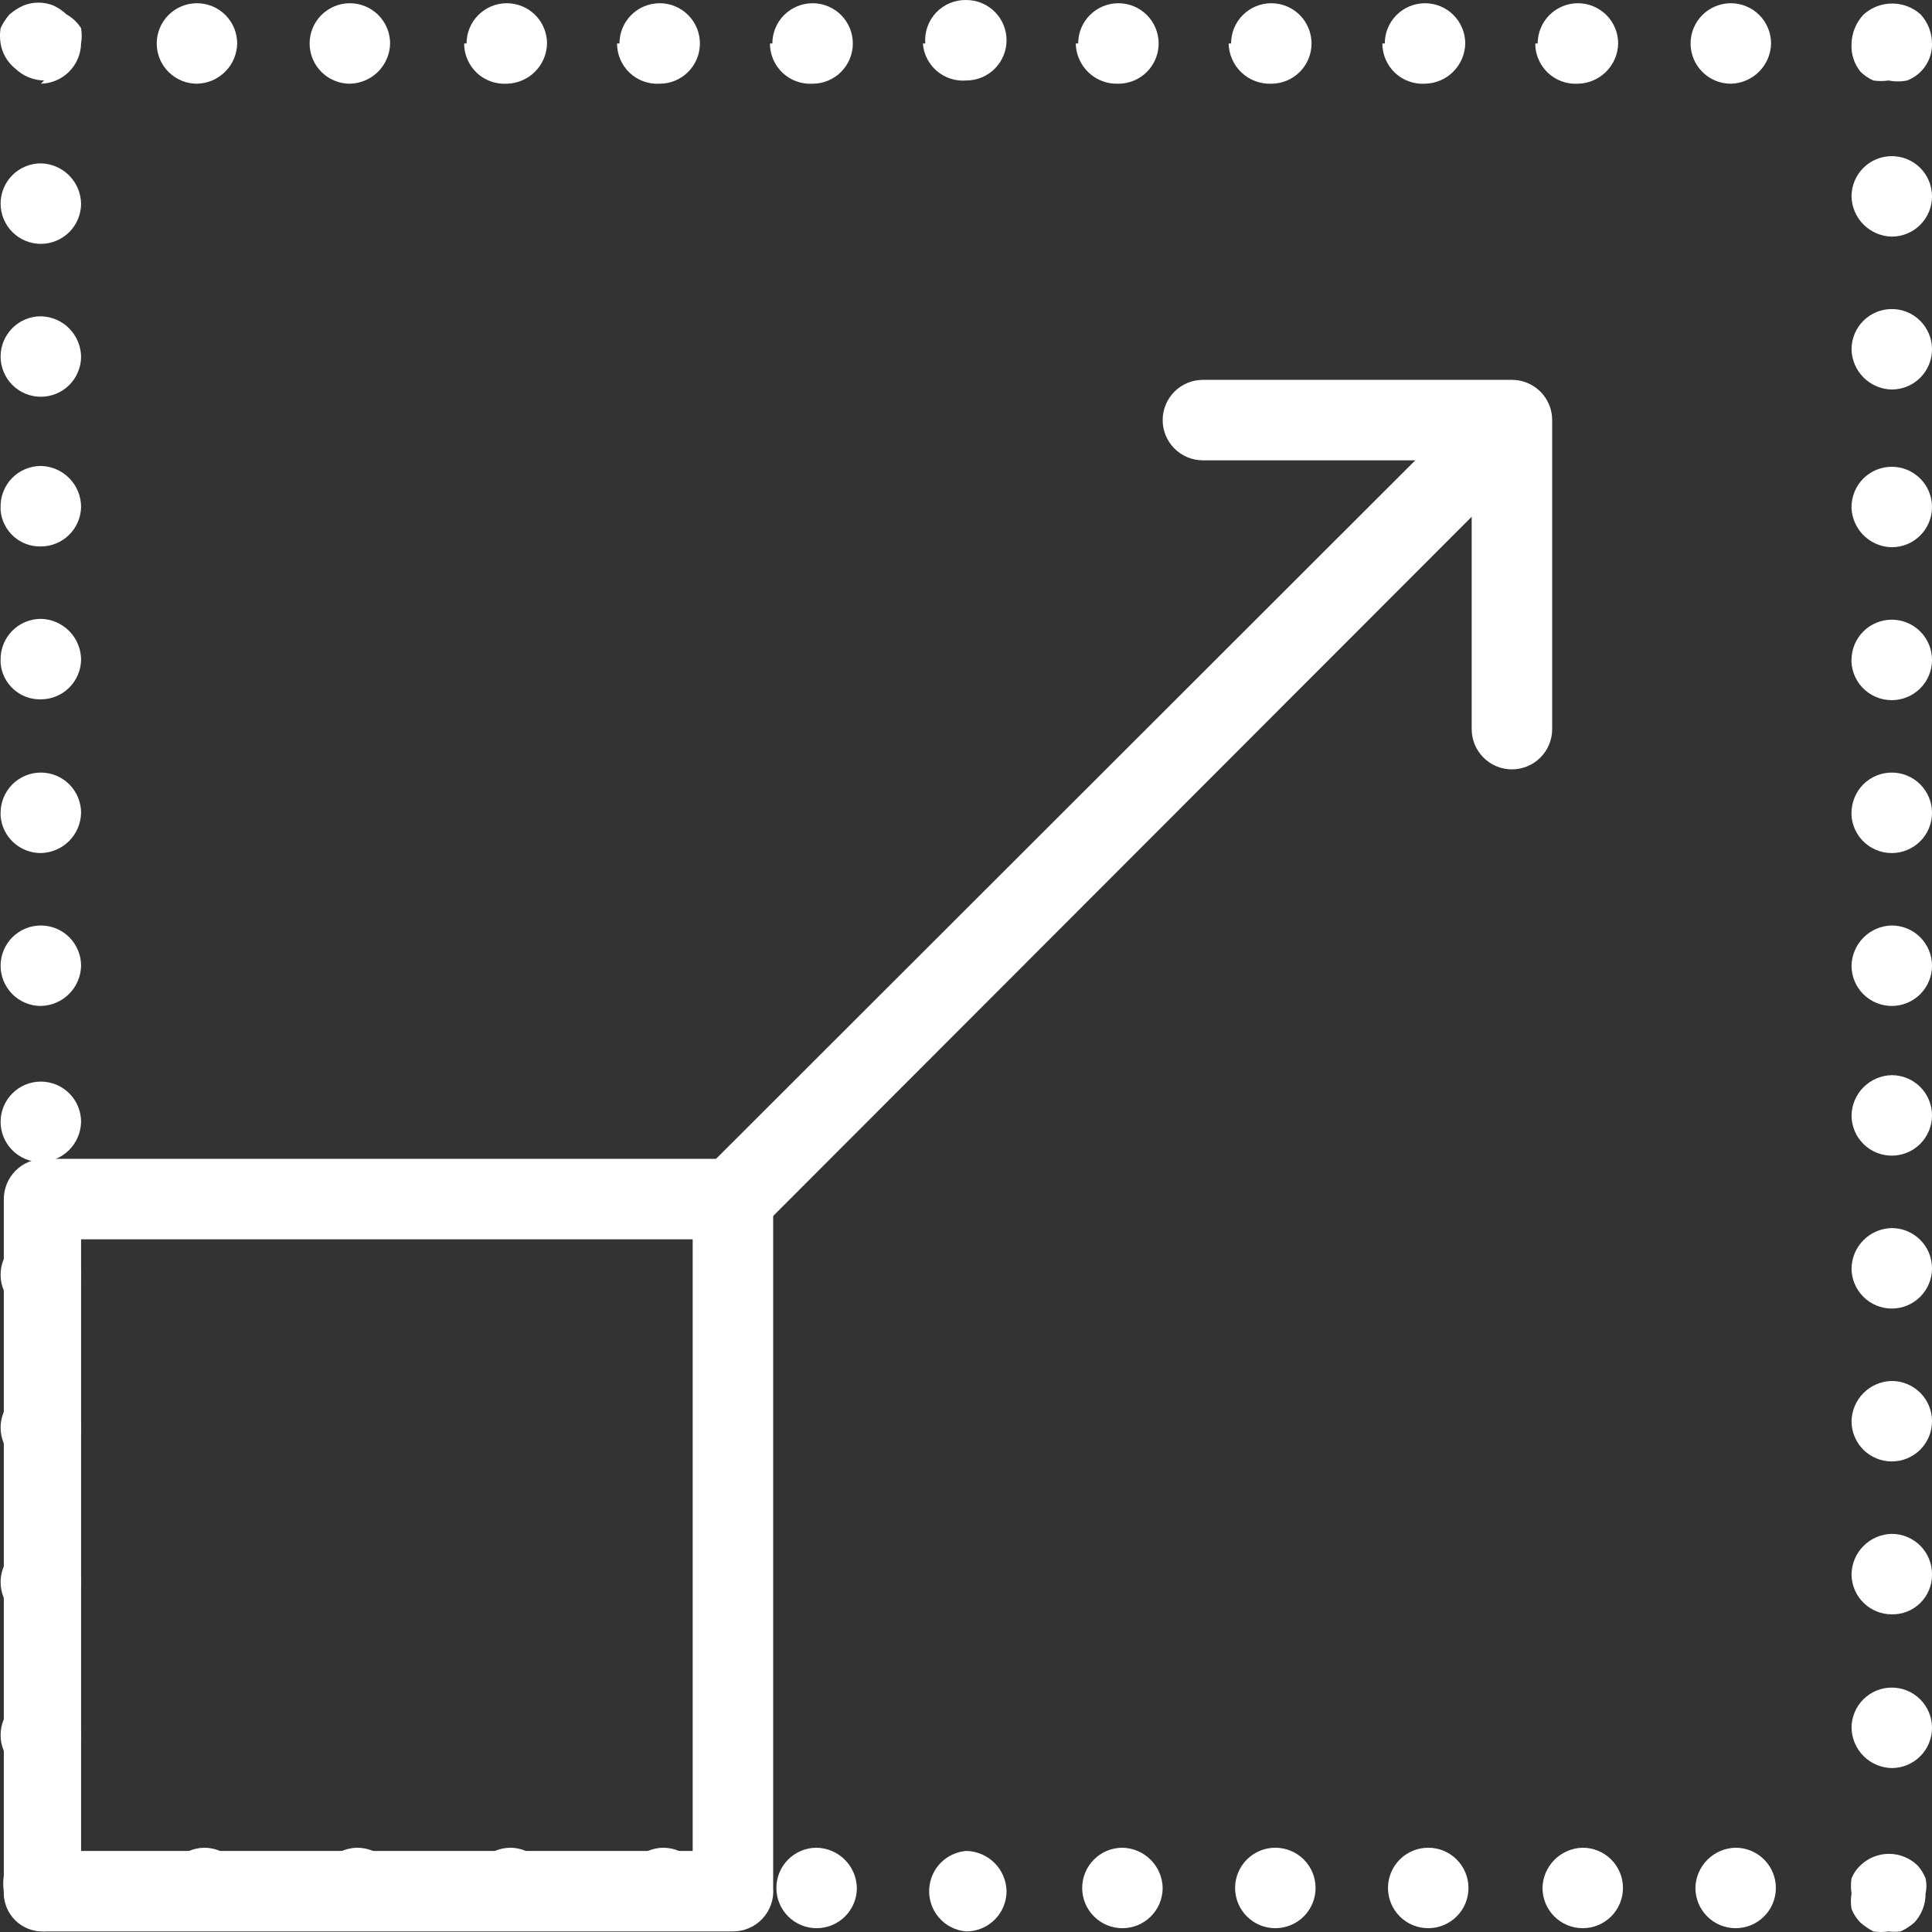
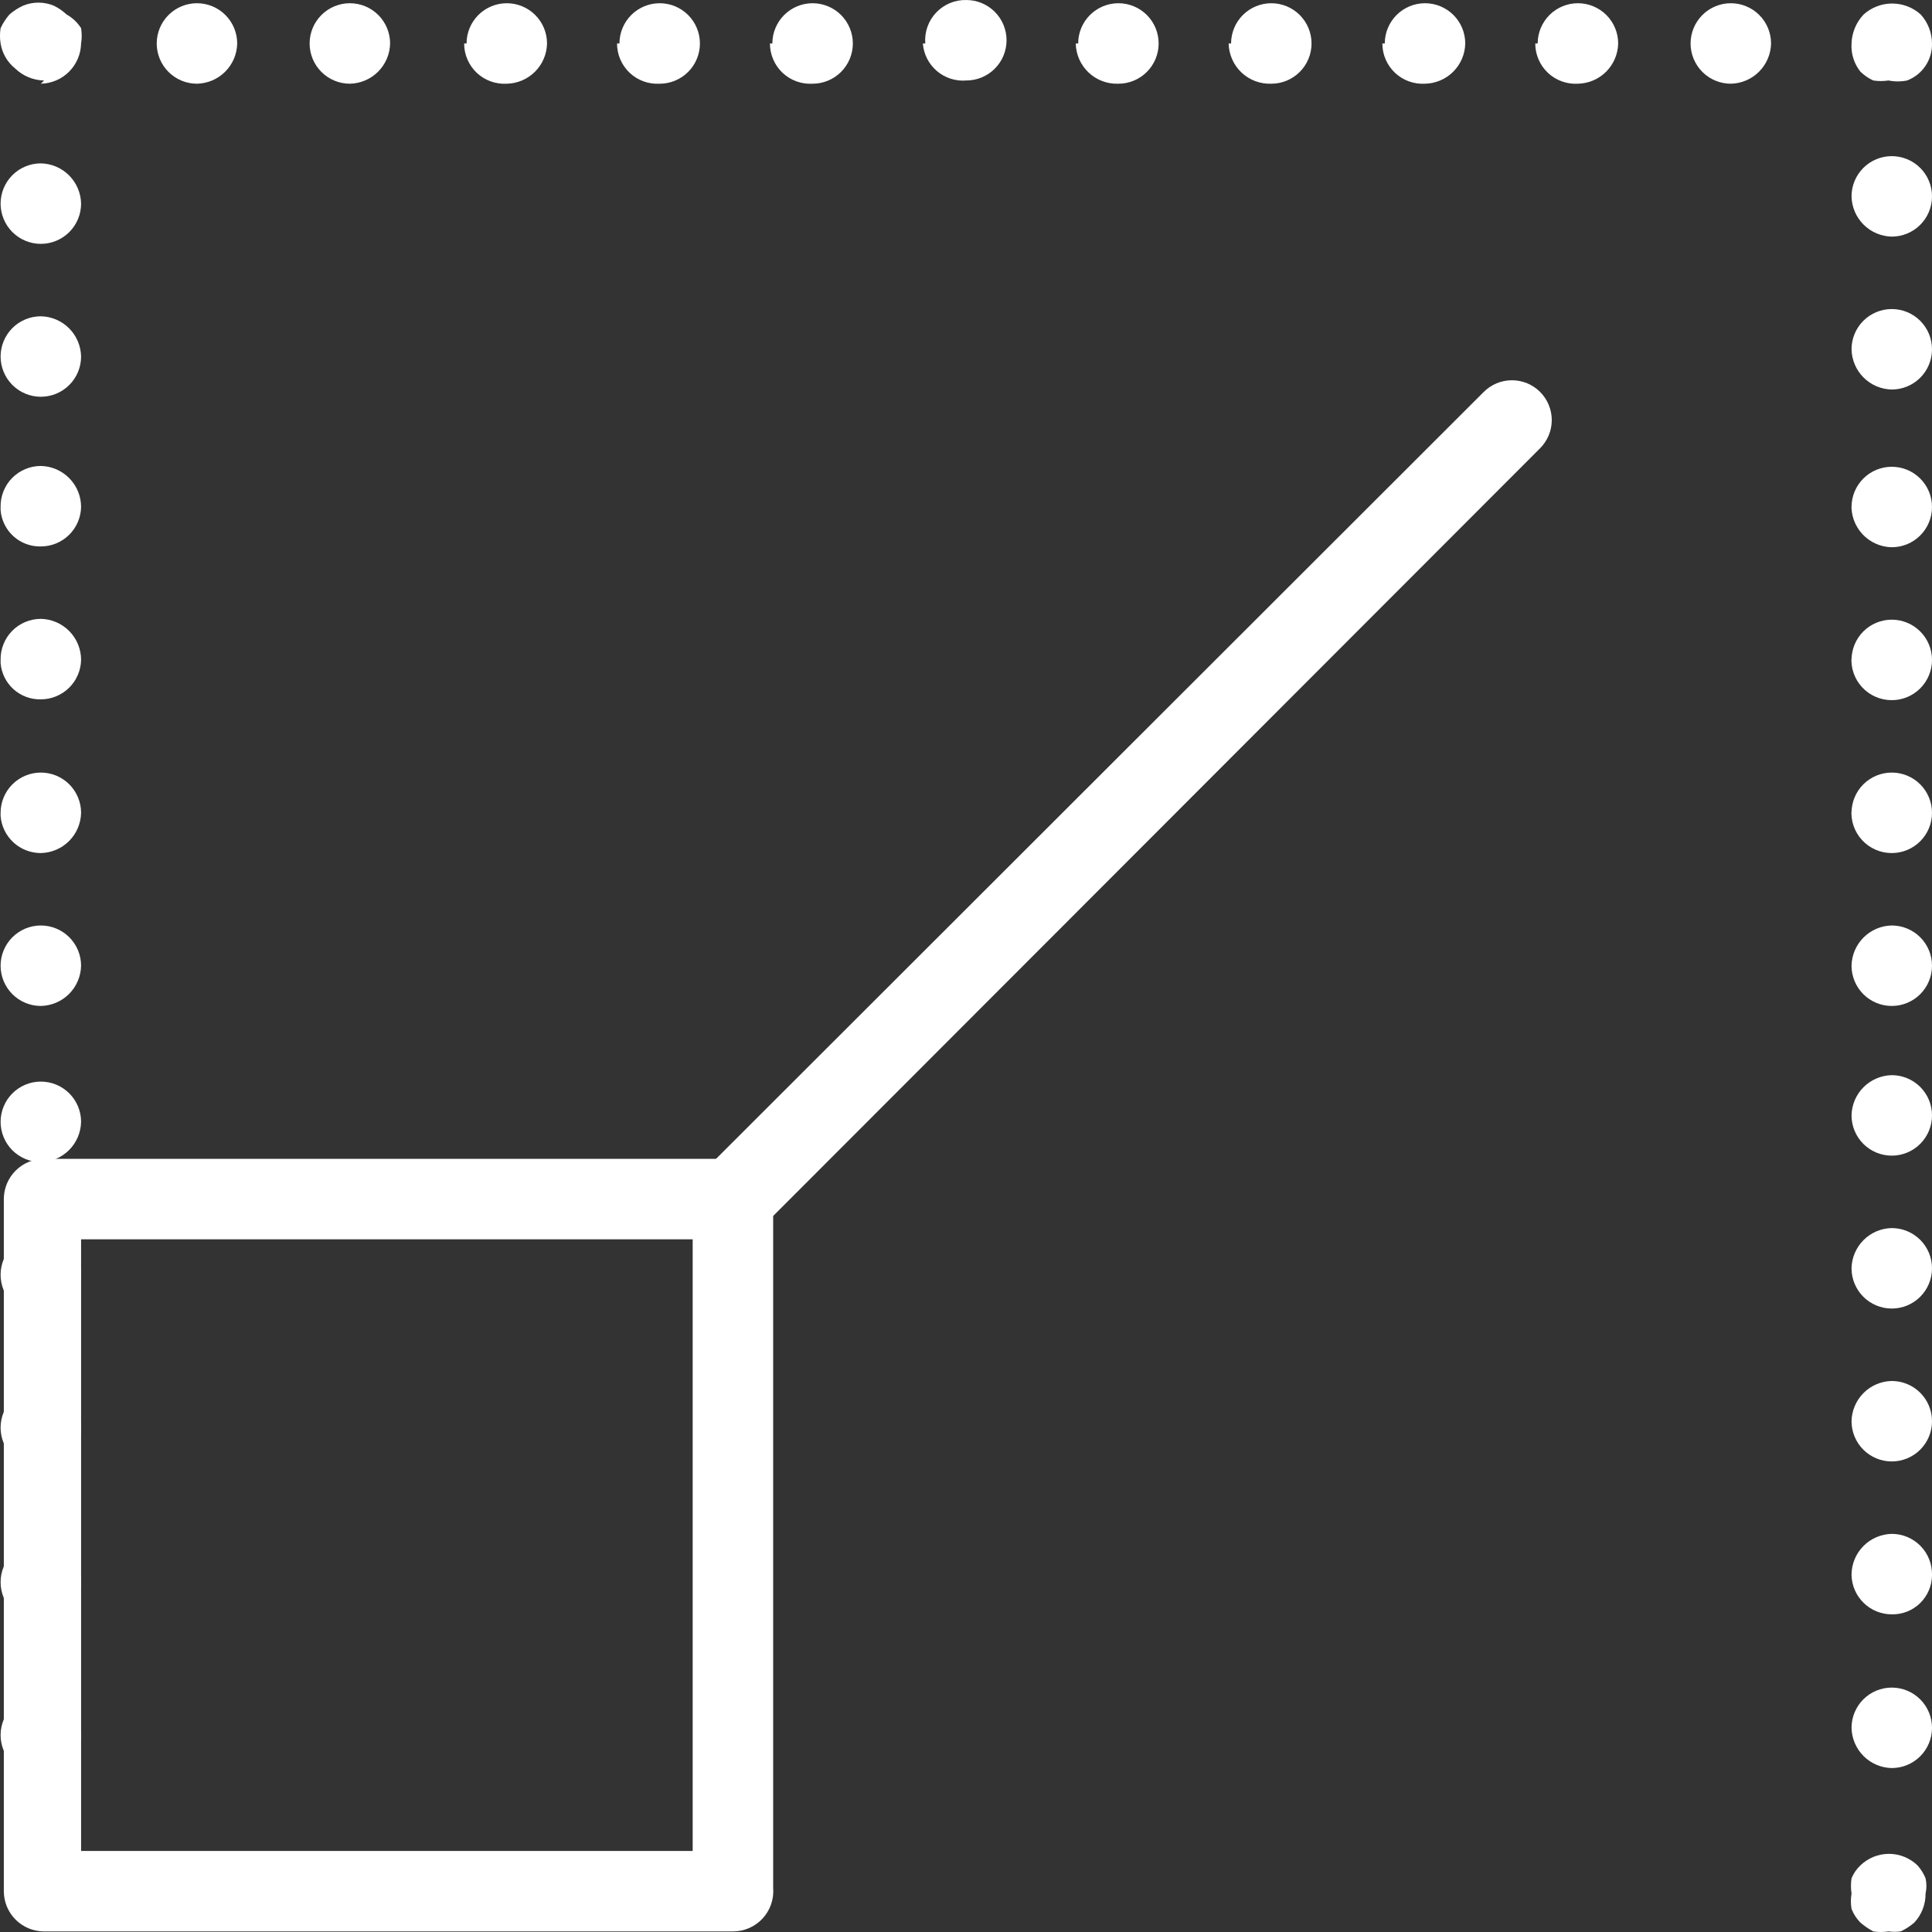
<svg xmlns="http://www.w3.org/2000/svg" width="100" height="100" viewBox="0 0 100 100" fill="none">
  <rect x="0" y="0" width="100" height="100" fill="#333333" stroke="none" />
  <path d="M37.936 99.97H2.28C1.728 99.97 1.198 99.751 0.808 99.36C0.417 98.969 0.198 98.44 0.198 97.887V62.065C0.198 61.513 0.417 60.983 0.808 60.592C1.198 60.202 1.728 59.982 2.28 59.982H37.936C38.489 59.982 39.018 60.202 39.409 60.592C39.8 60.983 40.019 61.513 40.019 62.065V97.721C40.042 98.008 40.005 98.297 39.911 98.569C39.817 98.841 39.667 99.091 39.471 99.302C39.275 99.514 39.038 99.682 38.774 99.797C38.51 99.912 38.224 99.971 37.936 99.97ZM4.197 95.805H35.853V64.148H4.197V95.805Z" fill="white" />
  <path d="M97.751 99.97C97.489 100.01 97.222 100.01 96.96 99.97C96.722 99.841 96.498 99.688 96.293 99.512C96.094 99.309 95.938 99.069 95.835 98.804C95.791 98.542 95.791 98.274 95.835 98.012C95.796 97.75 95.796 97.483 95.835 97.221C95.938 96.969 96.095 96.741 96.293 96.554C96.689 96.17 97.22 95.955 97.772 95.955C98.324 95.955 98.854 96.17 99.251 96.554C99.427 96.75 99.568 96.976 99.667 97.221C99.726 97.481 99.726 97.752 99.667 98.012C99.672 98.568 99.464 99.105 99.084 99.512C98.871 99.698 98.632 99.852 98.376 99.97C98.168 99.997 97.958 99.997 97.751 99.97Z" fill="white" />
-   <path d="M87.754 97.721C87.764 97.171 87.987 96.648 88.375 96.26C88.764 95.871 89.287 95.648 89.836 95.638C90.389 95.638 90.918 95.857 91.309 96.248C91.7 96.638 91.919 97.168 91.919 97.721C91.919 98.273 91.7 98.803 91.309 99.193C90.918 99.584 90.389 99.803 89.836 99.803C89.284 99.803 88.754 99.584 88.364 99.193C87.973 98.803 87.754 98.273 87.754 97.721ZM79.839 97.721C79.85 97.171 80.073 96.648 80.461 96.26C80.85 95.871 81.373 95.648 81.922 95.638C82.474 95.638 83.004 95.857 83.395 96.248C83.785 96.638 84.005 97.168 84.005 97.721C84.005 98.273 83.785 98.803 83.395 99.193C83.004 99.584 82.474 99.803 81.922 99.803C81.37 99.803 80.84 99.584 80.449 99.193C80.059 98.803 79.839 98.273 79.839 97.721Z" fill="white" />
-   <path d="M71.842 97.721C71.842 97.168 72.062 96.638 72.452 96.248C72.843 95.857 73.373 95.638 73.925 95.638C74.478 95.638 75.007 95.857 75.398 96.248C75.788 96.638 76.008 97.168 76.008 97.721C76.008 98.273 75.788 98.803 75.398 99.193C75.007 99.584 74.478 99.803 73.925 99.803C73.373 99.803 72.843 99.584 72.452 99.193C72.062 98.803 71.842 98.273 71.842 97.721ZM63.928 97.721C63.928 97.168 64.148 96.638 64.538 96.248C64.929 95.857 65.459 95.638 66.011 95.638C66.563 95.638 67.093 95.857 67.484 96.248C67.874 96.638 68.094 97.168 68.094 97.721C68.094 98.273 67.874 98.803 67.484 99.193C67.093 99.584 66.563 99.803 66.011 99.803C65.459 99.803 64.929 99.584 64.538 99.193C64.148 98.803 63.928 98.273 63.928 97.721ZM56.014 97.721C56.014 97.168 56.233 96.638 56.624 96.248C57.014 95.857 57.544 95.638 58.097 95.638C58.646 95.648 59.169 95.871 59.557 96.26C59.946 96.648 60.169 97.171 60.179 97.721C60.179 98.273 59.96 98.803 59.569 99.193C59.179 99.584 58.649 99.803 58.097 99.803C57.544 99.803 57.014 99.584 56.624 99.193C56.233 98.803 56.014 98.273 56.014 97.721ZM48.1 97.721C48.138 97.225 48.352 96.76 48.703 96.408C49.055 96.057 49.52 95.843 50.016 95.804C50.565 95.815 51.088 96.038 51.477 96.426C51.865 96.814 52.088 97.338 52.099 97.887C52.099 98.439 51.879 98.969 51.488 99.36C51.098 99.75 50.568 99.97 50.016 99.97C49.742 99.949 49.475 99.874 49.23 99.749C48.986 99.625 48.768 99.453 48.59 99.244C48.412 99.035 48.277 98.793 48.193 98.531C48.108 98.27 48.077 97.994 48.1 97.721ZM40.185 97.721C40.185 97.168 40.405 96.638 40.795 96.248C41.186 95.857 41.716 95.638 42.268 95.638C42.817 95.648 43.341 95.871 43.729 96.26C44.117 96.648 44.34 97.171 44.351 97.721C44.351 98.273 44.131 98.803 43.741 99.193C43.35 99.584 42.821 99.803 42.268 99.803C41.716 99.803 41.186 99.584 40.795 99.193C40.405 98.803 40.185 98.273 40.185 97.721ZM32.271 97.721C32.271 97.168 32.491 96.638 32.881 96.248C33.272 95.857 33.801 95.638 34.354 95.638C34.903 95.648 35.426 95.871 35.815 96.26C36.203 96.648 36.426 97.171 36.437 97.721C36.437 98.273 36.217 98.803 35.827 99.193C35.436 99.584 34.906 99.803 34.354 99.803C33.801 99.803 33.272 99.584 32.881 99.193C32.491 98.803 32.271 98.273 32.271 97.721ZM24.315 97.721C24.326 97.164 24.555 96.635 24.952 96.245C25.349 95.856 25.883 95.638 26.44 95.638C26.985 95.649 27.504 95.873 27.886 96.262C28.267 96.652 28.481 97.175 28.481 97.721C28.486 97.992 28.438 98.262 28.337 98.514C28.237 98.767 28.088 98.997 27.898 99.191C27.708 99.385 27.481 99.539 27.23 99.644C26.98 99.749 26.711 99.803 26.44 99.803C26.163 99.809 25.887 99.759 25.63 99.657C25.372 99.555 25.138 99.402 24.94 99.208C24.742 99.014 24.585 98.783 24.478 98.527C24.37 98.272 24.315 97.998 24.315 97.721ZM16.401 97.721C16.412 97.171 16.634 96.648 17.023 96.26C17.411 95.871 17.935 95.648 18.484 95.638C19.04 95.638 19.574 95.856 19.971 96.245C20.369 96.635 20.597 97.164 20.608 97.721C20.608 97.998 20.553 98.272 20.446 98.527C20.338 98.783 20.181 99.014 19.983 99.208C19.786 99.402 19.551 99.555 19.294 99.657C19.036 99.759 18.761 99.809 18.484 99.803C17.931 99.803 17.402 99.584 17.011 99.193C16.62 98.803 16.401 98.273 16.401 97.721ZM8.487 97.721C8.497 97.171 8.72 96.648 9.109 96.26C9.497 95.871 10.02 95.648 10.569 95.638C11.122 95.638 11.652 95.857 12.042 96.248C12.433 96.638 12.652 97.168 12.652 97.721H12.527C12.527 98.273 12.308 98.803 11.917 99.193C11.527 99.584 10.997 99.803 10.444 99.803C9.892 99.803 9.362 99.584 8.972 99.193C8.581 98.803 8.362 98.273 8.362 97.721H8.487Z" fill="white" />
-   <path d="M2.28 99.97C2.004 99.982 1.727 99.936 1.469 99.836C1.211 99.735 0.977 99.582 0.781 99.387C0.585 99.191 0.432 98.957 0.332 98.698C0.232 98.44 0.186 98.164 0.197 97.888C0.157 97.625 0.157 97.359 0.197 97.096C0.326 96.858 0.48 96.635 0.656 96.43C1.052 96.046 1.582 95.831 2.134 95.831C2.686 95.831 3.217 96.046 3.613 96.43C3.803 96.624 3.958 96.85 4.071 97.096C4.11 97.359 4.11 97.625 4.071 97.888C4.115 98.15 4.115 98.417 4.071 98.679C3.968 98.944 3.813 99.185 3.613 99.387C3.408 99.563 3.185 99.717 2.947 99.846C2.731 99.916 2.507 99.958 2.28 99.97Z" fill="white" />
  <path d="M0.031 89.807C0.031 89.254 0.25 88.725 0.641 88.334C1.031 87.943 1.561 87.724 2.113 87.724C2.662 87.735 3.186 87.957 3.574 88.346C3.963 88.734 4.185 89.258 4.196 89.807C4.196 90.359 3.977 90.889 3.586 91.279C3.196 91.67 2.666 91.889 2.113 91.889C1.561 91.889 1.031 91.67 0.641 91.279C0.25 90.889 0.031 90.359 0.031 89.807ZM0.031 81.892C0.031 81.34 0.25 80.81 0.641 80.42C1.031 80.029 1.561 79.81 2.113 79.81C2.662 79.82 3.186 80.043 3.574 80.431C3.963 80.82 4.185 81.343 4.196 81.892C4.196 82.445 3.977 82.975 3.586 83.365C3.196 83.756 2.666 83.975 2.113 83.975C1.561 83.975 1.031 83.756 0.641 83.365C0.25 82.975 0.031 82.445 0.031 81.892Z" fill="white" />
  <path d="M0.031 73.895C0.031 73.342 0.251 72.813 0.641 72.422C1.032 72.031 1.562 71.812 2.114 71.812C2.663 71.823 3.186 72.046 3.575 72.434C3.963 72.822 4.186 73.346 4.197 73.895C4.197 74.447 3.977 74.977 3.587 75.367C3.196 75.758 2.666 75.977 2.114 75.977C1.562 75.977 1.032 75.758 0.641 75.367C0.251 74.977 0.031 74.447 0.031 73.895ZM0.031 65.981C0.031 65.428 0.251 64.898 0.641 64.508C1.032 64.117 1.562 63.898 2.114 63.898C2.666 63.898 3.196 64.117 3.587 64.508C3.977 64.898 4.197 65.428 4.197 65.981C4.197 66.533 3.977 67.063 3.587 67.453C3.196 67.844 2.666 68.063 2.114 68.063C1.562 68.063 1.032 67.844 0.641 67.453C0.251 67.063 0.031 66.533 0.031 65.981ZM0.031 58.066C0.031 57.514 0.251 56.984 0.641 56.593C1.032 56.203 1.562 55.983 2.114 55.983C2.666 55.983 3.196 56.203 3.587 56.593C3.977 56.984 4.197 57.514 4.197 58.066C4.186 58.615 3.963 59.139 3.575 59.527C3.186 59.915 2.663 60.138 2.114 60.149C1.562 60.149 1.032 59.929 0.641 59.539C0.251 59.148 0.031 58.619 0.031 58.066ZM0.031 49.985C0.031 49.433 0.251 48.903 0.641 48.513C1.032 48.122 1.562 47.903 2.114 47.903C2.666 47.903 3.196 48.122 3.587 48.513C3.977 48.903 4.197 49.433 4.197 49.985C4.186 50.534 3.963 51.058 3.575 51.446C3.186 51.834 2.663 52.057 2.114 52.068C1.562 52.068 1.032 51.849 0.641 51.458C0.251 51.067 0.031 50.538 0.031 49.985ZM0.031 42.071C0.031 41.519 0.251 40.989 0.641 40.598C1.032 40.208 1.562 39.988 2.114 39.988C2.666 39.988 3.196 40.208 3.587 40.598C3.977 40.989 4.197 41.519 4.197 42.071C4.186 42.62 3.963 43.144 3.575 43.532C3.186 43.92 2.663 44.143 2.114 44.154C1.589 44.155 1.083 43.959 0.697 43.604C0.311 43.249 0.073 42.761 0.031 42.238V42.071ZM0.031 34.157C0.026 33.88 0.075 33.605 0.178 33.347C0.28 33.09 0.432 32.855 0.626 32.657C0.82 32.459 1.052 32.302 1.307 32.195C1.563 32.088 1.837 32.032 2.114 32.032C2.67 32.043 3.2 32.272 3.589 32.669C3.979 33.066 4.197 33.6 4.197 34.157C4.186 34.702 3.961 35.221 3.572 35.603C3.183 35.984 2.659 36.198 2.114 36.198C1.593 36.21 1.087 36.023 0.7 35.675C0.313 35.326 0.074 34.843 0.031 34.323V34.157ZM0.031 26.243C0.026 25.966 0.075 25.69 0.178 25.433C0.28 25.175 0.432 24.941 0.626 24.743C0.82 24.545 1.052 24.388 1.307 24.281C1.563 24.173 1.837 24.118 2.114 24.118C2.67 24.129 3.2 24.358 3.589 24.755C3.979 25.152 4.197 25.686 4.197 26.243C4.186 26.788 3.961 27.307 3.572 27.688C3.183 28.07 2.659 28.284 2.114 28.284C1.593 28.296 1.087 28.109 0.7 27.76C0.313 27.412 0.074 26.928 0.031 26.409V26.243ZM0.031 18.453C0.031 17.901 0.251 17.371 0.641 16.981C1.032 16.59 1.562 16.371 2.114 16.371C2.663 16.381 3.186 16.604 3.575 16.992C3.963 17.381 4.186 17.904 4.197 18.453C4.197 19.006 3.977 19.535 3.587 19.926C3.196 20.317 2.666 20.536 2.114 20.536C1.562 20.536 1.032 20.317 0.641 19.926C0.251 19.535 0.031 19.006 0.031 18.453ZM0.031 10.539C0.031 9.987 0.251 9.457 0.641 9.066C1.032 8.676 1.562 8.456 2.114 8.456C2.663 8.467 3.186 8.69 3.575 9.078C3.963 9.466 4.186 9.99 4.197 10.539C4.197 11.091 3.977 11.621 3.587 12.012C3.196 12.402 2.666 12.622 2.114 12.622C1.562 12.622 1.032 12.402 0.641 12.012C0.251 11.621 0.031 11.091 0.031 10.539Z" fill="white" />
  <path d="M2.28 4.166C1.719 4.156 1.183 3.932 0.781 3.541C0.38 3.218 0.113 2.758 0.031 2.25C-0.012 1.988 -0.012 1.72 0.031 1.458C0.149 1.202 0.304 0.963 0.489 0.75C0.702 0.564 0.941 0.41 1.197 0.292C1.705 0.084 2.273 0.084 2.78 0.292C3.024 0.41 3.249 0.564 3.447 0.75C3.752 0.92 4.01 1.163 4.197 1.458C4.24 1.72 4.24 1.988 4.197 2.25C4.186 2.799 3.963 3.322 3.575 3.711C3.186 4.099 2.663 4.322 2.114 4.332L2.28 4.166Z" fill="white" />
  <path d="M16.026 2.25C16.026 1.698 16.245 1.168 16.636 0.777C17.027 0.387 17.556 0.167 18.109 0.167C18.661 0.167 19.191 0.387 19.581 0.777C19.972 1.168 20.192 1.698 20.192 2.25C20.181 2.799 19.958 3.323 19.57 3.711C19.181 4.099 18.658 4.322 18.109 4.333C17.556 4.333 17.027 4.113 16.636 3.723C16.245 3.332 16.026 2.802 16.026 2.25ZM8.112 2.25C8.112 1.698 8.331 1.168 8.722 0.777C9.112 0.387 9.642 0.167 10.194 0.167C10.747 0.167 11.277 0.387 11.667 0.777C12.058 1.168 12.277 1.698 12.277 2.25C12.267 2.799 12.044 3.323 11.655 3.711C11.267 4.099 10.743 4.322 10.194 4.333C9.642 4.333 9.112 4.113 8.722 3.723C8.331 3.332 8.112 2.802 8.112 2.25Z" fill="white" />
  <path d="M87.504 2.25C87.504 1.698 87.724 1.168 88.115 0.777C88.505 0.387 89.035 0.167 89.587 0.167C90.14 0.167 90.669 0.387 91.06 0.777C91.451 1.168 91.67 1.698 91.67 2.25C91.659 2.799 91.436 3.322 91.048 3.711C90.66 4.099 90.136 4.322 89.587 4.333C89.035 4.333 88.505 4.113 88.115 3.723C87.724 3.332 87.504 2.802 87.504 2.25ZM79.59 2.25C79.59 1.698 79.81 1.168 80.2 0.777C80.591 0.387 81.121 0.167 81.673 0.167C82.225 0.167 82.755 0.387 83.146 0.777C83.536 1.168 83.756 1.698 83.756 2.25C83.745 2.799 83.522 3.322 83.134 3.711C82.746 4.099 82.222 4.322 81.673 4.333C81.389 4.35 81.105 4.308 80.838 4.211C80.57 4.114 80.326 3.964 80.119 3.769C79.912 3.573 79.747 3.338 79.635 3.077C79.522 2.816 79.465 2.534 79.465 2.25H79.59ZM71.676 2.25C71.676 1.698 71.895 1.168 72.286 0.777C72.677 0.387 73.206 0.167 73.759 0.167C74.311 0.167 74.841 0.387 75.231 0.777C75.622 1.168 75.841 1.698 75.841 2.25C75.831 2.799 75.608 3.322 75.22 3.711C74.831 4.099 74.308 4.322 73.759 4.333C73.475 4.35 73.191 4.308 72.923 4.211C72.656 4.114 72.411 3.964 72.205 3.769C71.998 3.573 71.833 3.338 71.721 3.077C71.608 2.816 71.551 2.534 71.551 2.25H71.676ZM63.72 2.25C63.72 1.698 63.94 1.168 64.33 0.777C64.721 0.387 65.251 0.167 65.803 0.167C66.355 0.167 66.885 0.387 67.275 0.777C67.666 1.168 67.885 1.698 67.885 2.25C67.885 2.802 67.666 3.332 67.275 3.723C66.885 4.113 66.355 4.333 65.803 4.333C65.52 4.344 65.239 4.298 64.974 4.199C64.709 4.1 64.467 3.949 64.261 3.755C64.056 3.561 63.891 3.328 63.777 3.07C63.662 2.811 63.6 2.532 63.595 2.25H63.72ZM55.806 2.25C55.806 1.698 56.025 1.168 56.416 0.777C56.806 0.387 57.336 0.167 57.889 0.167C58.441 0.167 58.971 0.387 59.361 0.777C59.752 1.168 59.971 1.698 59.971 2.25C59.971 2.802 59.752 3.332 59.361 3.723C58.971 4.113 58.441 4.333 57.889 4.333C57.606 4.344 57.324 4.298 57.06 4.199C56.795 4.1 56.553 3.949 56.347 3.755C56.142 3.561 55.977 3.328 55.862 3.07C55.748 2.811 55.686 2.532 55.681 2.25H55.806ZM47.892 2.25C47.868 1.959 47.906 1.667 48.003 1.392C48.1 1.116 48.253 0.865 48.453 0.653C48.654 0.441 48.896 0.273 49.166 0.161C49.435 0.048 49.724 -0.006 50.016 0.001C50.568 0.001 51.098 0.22 51.489 0.611C51.879 1.001 52.099 1.531 52.099 2.083C52.099 2.636 51.879 3.165 51.489 3.556C51.098 3.947 50.568 4.166 50.016 4.166C49.742 4.189 49.467 4.157 49.205 4.073C48.944 3.989 48.702 3.854 48.493 3.676C48.284 3.498 48.112 3.28 47.987 3.035C47.863 2.791 47.788 2.524 47.767 2.25H47.892ZM39.977 2.25C39.977 1.698 40.197 1.168 40.587 0.777C40.978 0.387 41.508 0.167 42.06 0.167C42.612 0.167 43.142 0.387 43.533 0.777C43.923 1.168 44.143 1.698 44.143 2.25C44.143 2.802 43.923 3.332 43.533 3.723C43.142 4.113 42.612 4.333 42.06 4.333C41.776 4.35 41.492 4.308 41.225 4.211C40.957 4.114 40.713 3.964 40.506 3.769C40.299 3.573 40.134 3.338 40.022 3.077C39.91 2.816 39.852 2.534 39.852 2.25H39.977ZM32.063 2.25C32.063 1.698 32.283 1.168 32.673 0.777C33.064 0.387 33.593 0.167 34.146 0.167C34.698 0.167 35.228 0.387 35.618 0.777C36.009 1.168 36.228 1.698 36.228 2.25C36.228 2.802 36.009 3.332 35.618 3.723C35.228 4.113 34.698 4.333 34.146 4.333C33.862 4.35 33.578 4.308 33.31 4.211C33.043 4.114 32.798 3.964 32.592 3.769C32.385 3.573 32.22 3.338 32.108 3.077C31.995 2.816 31.938 2.534 31.938 2.25H32.063ZM24.149 2.25C24.149 1.698 24.368 1.168 24.759 0.777C25.149 0.387 25.679 0.167 26.232 0.167C26.784 0.167 27.314 0.387 27.704 0.777C28.095 1.168 28.314 1.698 28.314 2.25C28.304 2.799 28.081 3.322 27.692 3.711C27.304 4.099 26.781 4.322 26.232 4.333C25.948 4.35 25.663 4.308 25.396 4.211C25.129 4.114 24.884 3.964 24.677 3.769C24.471 3.573 24.306 3.338 24.194 3.077C24.081 2.816 24.023 2.534 24.024 2.25H24.149Z" fill="white" />
  <path d="M97.751 4.166C97.489 4.205 97.222 4.205 96.96 4.166C96.713 4.053 96.487 3.898 96.293 3.708C95.965 3.296 95.801 2.776 95.835 2.25C95.853 1.691 96.075 1.157 96.46 0.751C96.865 0.385 97.392 0.182 97.938 0.182C98.485 0.182 99.011 0.385 99.417 0.751C99.79 1.161 99.997 1.695 100 2.25C100.01 2.664 99.891 3.07 99.659 3.414C99.428 3.757 99.096 4.02 98.709 4.166C98.393 4.23 98.067 4.23 97.751 4.166Z" fill="white" />
  <path d="M95.835 18.078C95.835 17.526 96.055 16.996 96.445 16.606C96.836 16.215 97.366 15.996 97.918 15.996C98.471 15.996 99 16.215 99.391 16.606C99.781 16.996 100.001 17.526 100.001 18.078C100.001 18.631 99.781 19.161 99.391 19.551C99 19.942 98.471 20.161 97.918 20.161C97.369 20.151 96.846 19.928 96.457 19.539C96.069 19.151 95.846 18.628 95.835 18.078ZM95.835 10.164C95.835 9.612 96.055 9.082 96.445 8.692C96.836 8.301 97.366 8.082 97.918 8.082C98.471 8.082 99 8.301 99.391 8.692C99.781 9.082 100.001 9.612 100.001 10.164C100.001 10.717 99.781 11.246 99.391 11.637C99 12.027 98.471 12.247 97.918 12.247C97.369 12.236 96.846 12.013 96.457 11.625C96.069 11.237 95.846 10.713 95.835 10.164Z" fill="white" />
  <path d="M95.835 89.432C95.835 88.879 96.055 88.35 96.445 87.959C96.836 87.569 97.366 87.349 97.918 87.349C98.47 87.349 99 87.569 99.391 87.959C99.781 88.35 100.001 88.879 100.001 89.432C100.001 89.984 99.781 90.514 99.391 90.904C99 91.295 98.47 91.514 97.918 91.514C97.369 91.504 96.845 91.281 96.457 90.893C96.069 90.504 95.846 89.981 95.835 89.432ZM95.835 81.517C95.835 80.961 96.053 80.427 96.443 80.03C96.832 79.633 97.362 79.404 97.918 79.393C98.195 79.393 98.469 79.448 98.725 79.555C98.98 79.663 99.212 79.82 99.406 80.018C99.6 80.216 99.752 80.45 99.854 80.708C99.956 80.965 100.006 81.24 100.001 81.517C100.001 81.789 99.947 82.058 99.841 82.308C99.736 82.559 99.582 82.785 99.388 82.976C99.194 83.166 98.964 83.315 98.712 83.415C98.459 83.515 98.189 83.564 97.918 83.558C97.373 83.559 96.849 83.345 96.46 82.963C96.07 82.582 95.846 82.063 95.835 81.517ZM95.835 73.562C95.846 73.013 96.069 72.489 96.457 72.101C96.845 71.712 97.369 71.49 97.918 71.479C98.47 71.479 99 71.698 99.391 72.089C99.781 72.479 100.001 73.009 100.001 73.562C100.001 74.114 99.781 74.644 99.391 75.034C99 75.425 98.47 75.644 97.918 75.644C97.366 75.644 96.836 75.425 96.445 75.034C96.055 74.644 95.835 74.114 95.835 73.562ZM95.835 65.647C95.846 65.098 96.069 64.575 96.457 64.186C96.845 63.798 97.369 63.575 97.918 63.565C98.47 63.565 99 63.784 99.391 64.175C99.781 64.565 100.001 65.095 100.001 65.647C100.001 66.2 99.781 66.729 99.391 67.12C99 67.511 98.47 67.73 97.918 67.73C97.366 67.73 96.836 67.511 96.445 67.12C96.055 66.729 95.835 66.2 95.835 65.647ZM95.835 57.733C95.846 57.184 96.069 56.66 96.457 56.272C96.845 55.884 97.369 55.661 97.918 55.65C98.47 55.65 99 55.87 99.391 56.26C99.781 56.651 100.001 57.181 100.001 57.733C100.001 58.285 99.781 58.815 99.391 59.206C99 59.596 98.47 59.816 97.918 59.816C97.366 59.816 96.836 59.596 96.445 59.206C96.055 58.815 95.835 58.285 95.835 57.733ZM95.835 49.985C95.846 49.436 96.069 48.913 96.457 48.525C96.845 48.136 97.369 47.913 97.918 47.903C98.47 47.903 99 48.122 99.391 48.513C99.781 48.903 100.001 49.433 100.001 49.985C100.001 50.538 99.781 51.068 99.391 51.458C99 51.849 98.47 52.068 97.918 52.068C97.366 52.068 96.836 51.849 96.445 51.458C96.055 51.068 95.835 50.538 95.835 49.985ZM95.835 42.071C95.835 41.519 96.055 40.989 96.445 40.598C96.836 40.208 97.366 39.988 97.918 39.988C98.47 39.988 99 40.208 99.391 40.598C99.781 40.989 100.001 41.519 100.001 42.071C100.001 42.623 99.781 43.153 99.391 43.544C99 43.934 98.47 44.154 97.918 44.154C97.63 44.155 97.345 44.096 97.081 43.981C96.816 43.866 96.579 43.697 96.383 43.486C96.187 43.275 96.038 43.025 95.943 42.753C95.849 42.48 95.812 42.192 95.835 41.904V42.071ZM95.835 34.157C95.835 33.605 96.055 33.075 96.445 32.684C96.836 32.294 97.366 32.074 97.918 32.074C98.47 32.074 99 32.294 99.391 32.684C99.781 33.075 100.001 33.605 100.001 34.157C100.001 34.709 99.781 35.239 99.391 35.63C99 36.02 98.47 36.24 97.918 36.24C97.63 36.24 97.345 36.182 97.081 36.067C96.816 35.952 96.579 35.783 96.383 35.572C96.187 35.361 96.038 35.111 95.943 34.839C95.849 34.566 95.812 34.277 95.835 33.99V34.157ZM95.835 26.243C95.835 25.69 96.055 25.16 96.445 24.77C96.836 24.379 97.366 24.16 97.918 24.16C98.47 24.16 99 24.379 99.391 24.77C99.781 25.16 100.001 25.69 100.001 26.243C100.001 26.795 99.781 27.325 99.391 27.715C99 28.106 98.47 28.325 97.918 28.325C97.632 28.32 97.349 28.257 97.088 28.14C96.827 28.023 96.592 27.855 96.397 27.645C96.203 27.434 96.053 27.187 95.956 26.918C95.859 26.648 95.818 26.362 95.835 26.076V26.243Z" fill="white" />
  <path d="M37.936 64.148C37.386 64.14 36.862 63.916 36.478 63.523C36.283 63.33 36.128 63.099 36.022 62.845C35.916 62.592 35.862 62.319 35.862 62.044C35.862 61.769 35.916 61.497 36.022 61.243C36.128 60.99 36.283 60.759 36.478 60.566L76.799 20.286C77.186 19.9 77.71 19.682 78.257 19.682C78.804 19.682 79.328 19.9 79.715 20.286C80.101 20.673 80.319 21.197 80.319 21.744C80.319 22.291 80.101 22.815 79.715 23.202L39.435 63.523C39.038 63.922 38.499 64.147 37.936 64.148Z" fill="white" />
-   <path d="M78.257 39.822C77.705 39.822 77.175 39.602 76.784 39.212C76.394 38.821 76.174 38.291 76.174 37.739V23.826H62.262C61.709 23.826 61.18 23.607 60.789 23.216C60.399 22.826 60.179 22.296 60.179 21.744C60.179 21.192 60.399 20.662 60.789 20.271C61.18 19.881 61.709 19.661 62.262 19.661H78.257C78.809 19.661 79.339 19.881 79.73 20.271C80.12 20.662 80.34 21.192 80.34 21.744V37.739C80.34 38.291 80.12 38.821 79.73 39.212C79.339 39.602 78.809 39.822 78.257 39.822Z" fill="white" />
</svg>